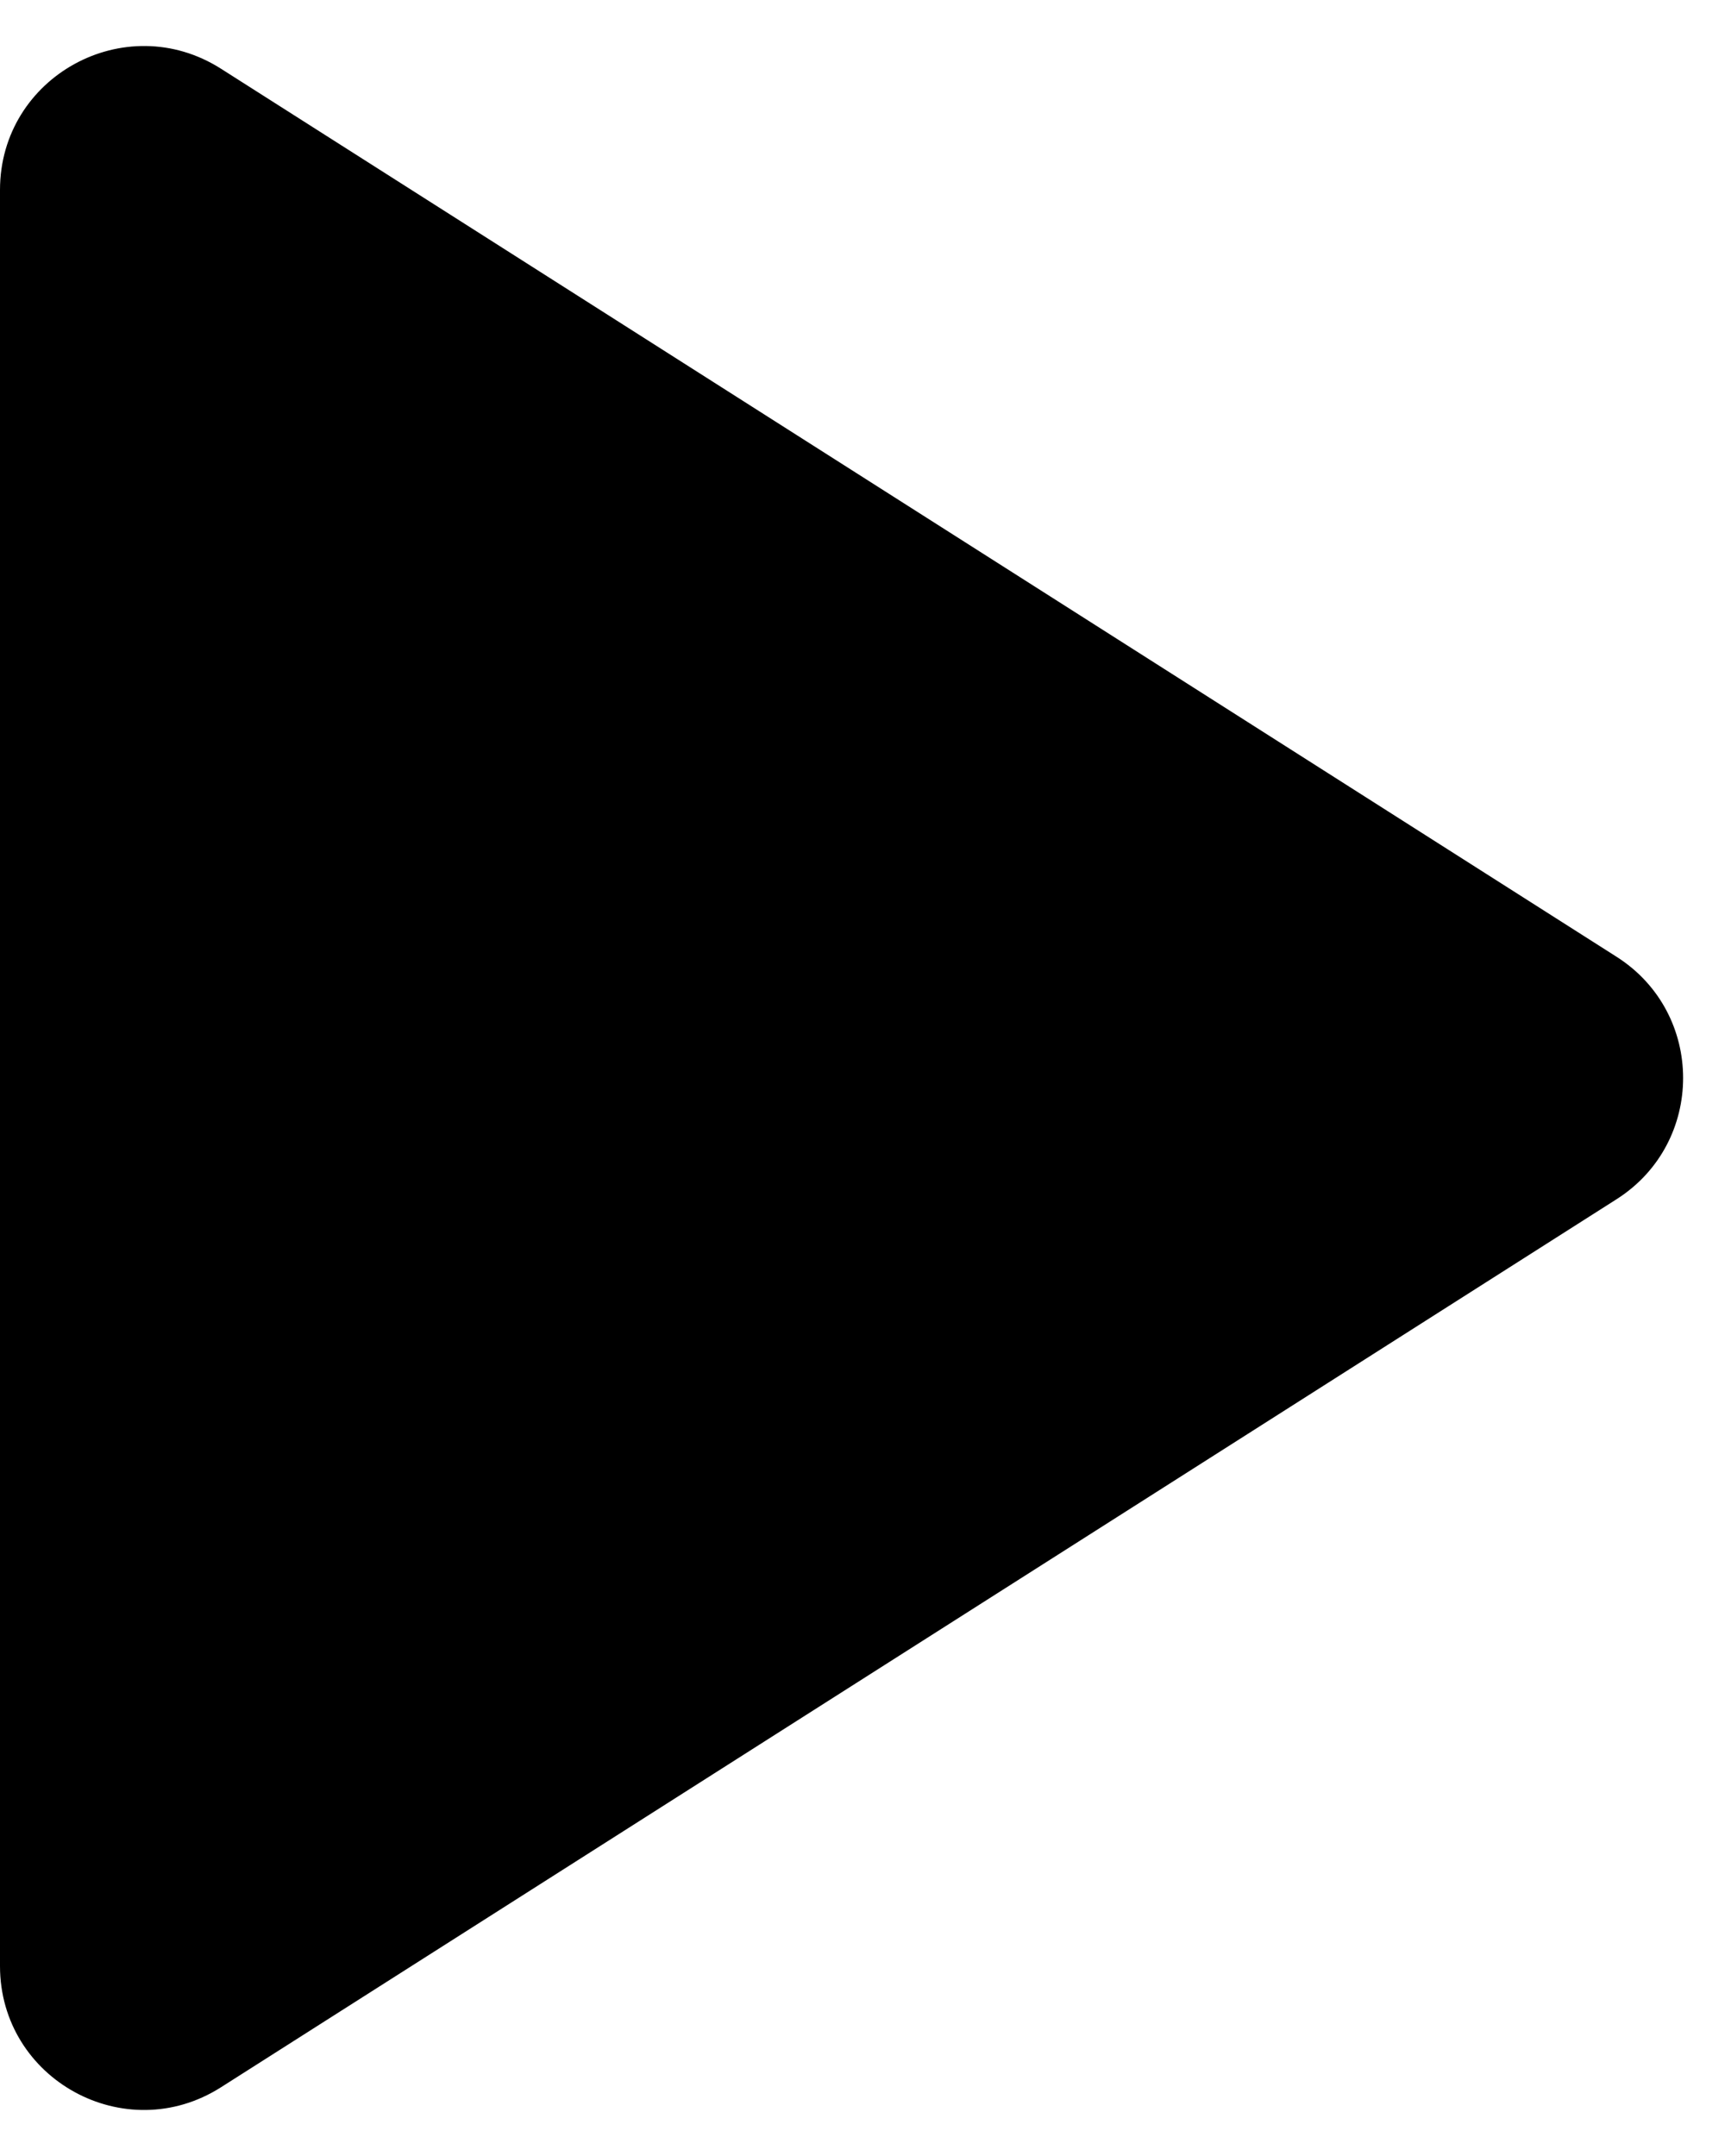
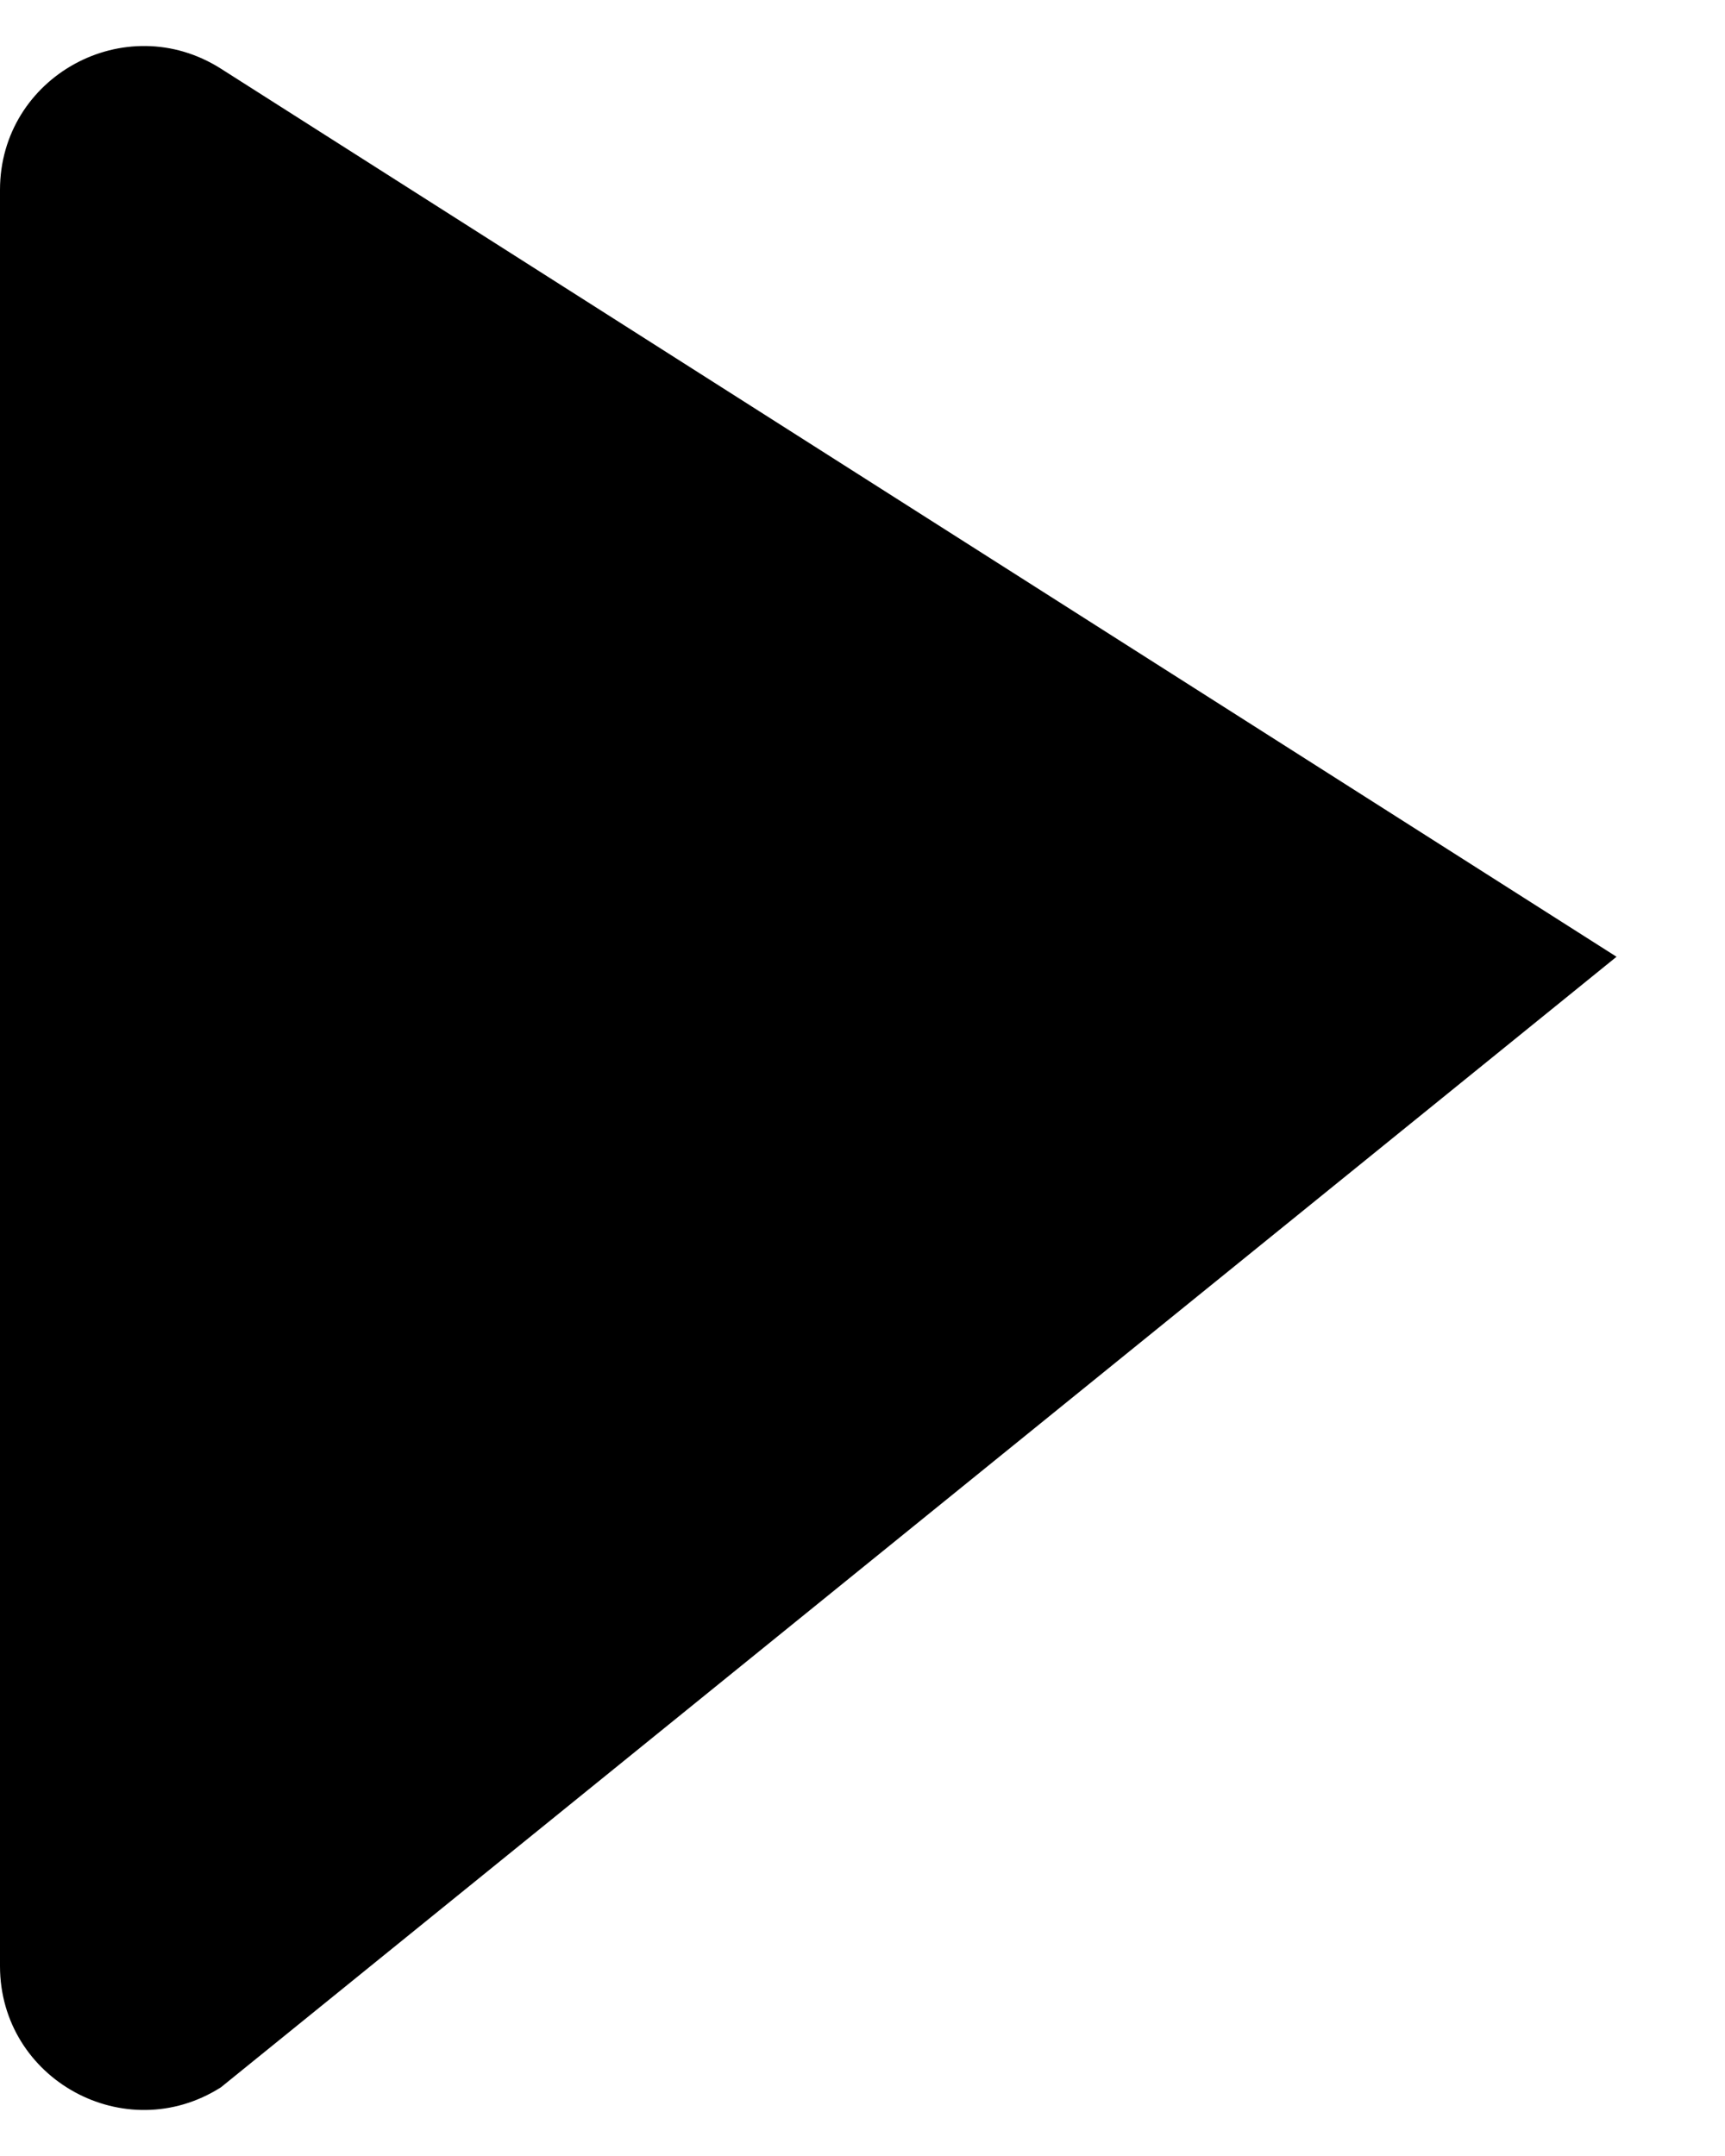
<svg xmlns="http://www.w3.org/2000/svg" width="24" height="30" viewBox="0 0 24 30" fill="none">
-   <path d="M0 27.357L0 2.643C0 1.065 1.742 0.109 3.074 0.956L22.491 13.313C23.726 14.099 23.726 15.901 22.491 16.687L3.074 29.044C1.742 29.891 0 28.935 0 27.357Z" fill="black" />
+   <path d="M0 27.357L0 2.643C0 1.065 1.742 0.109 3.074 0.956L22.491 13.313L3.074 29.044C1.742 29.891 0 28.935 0 27.357Z" fill="black" />
</svg>